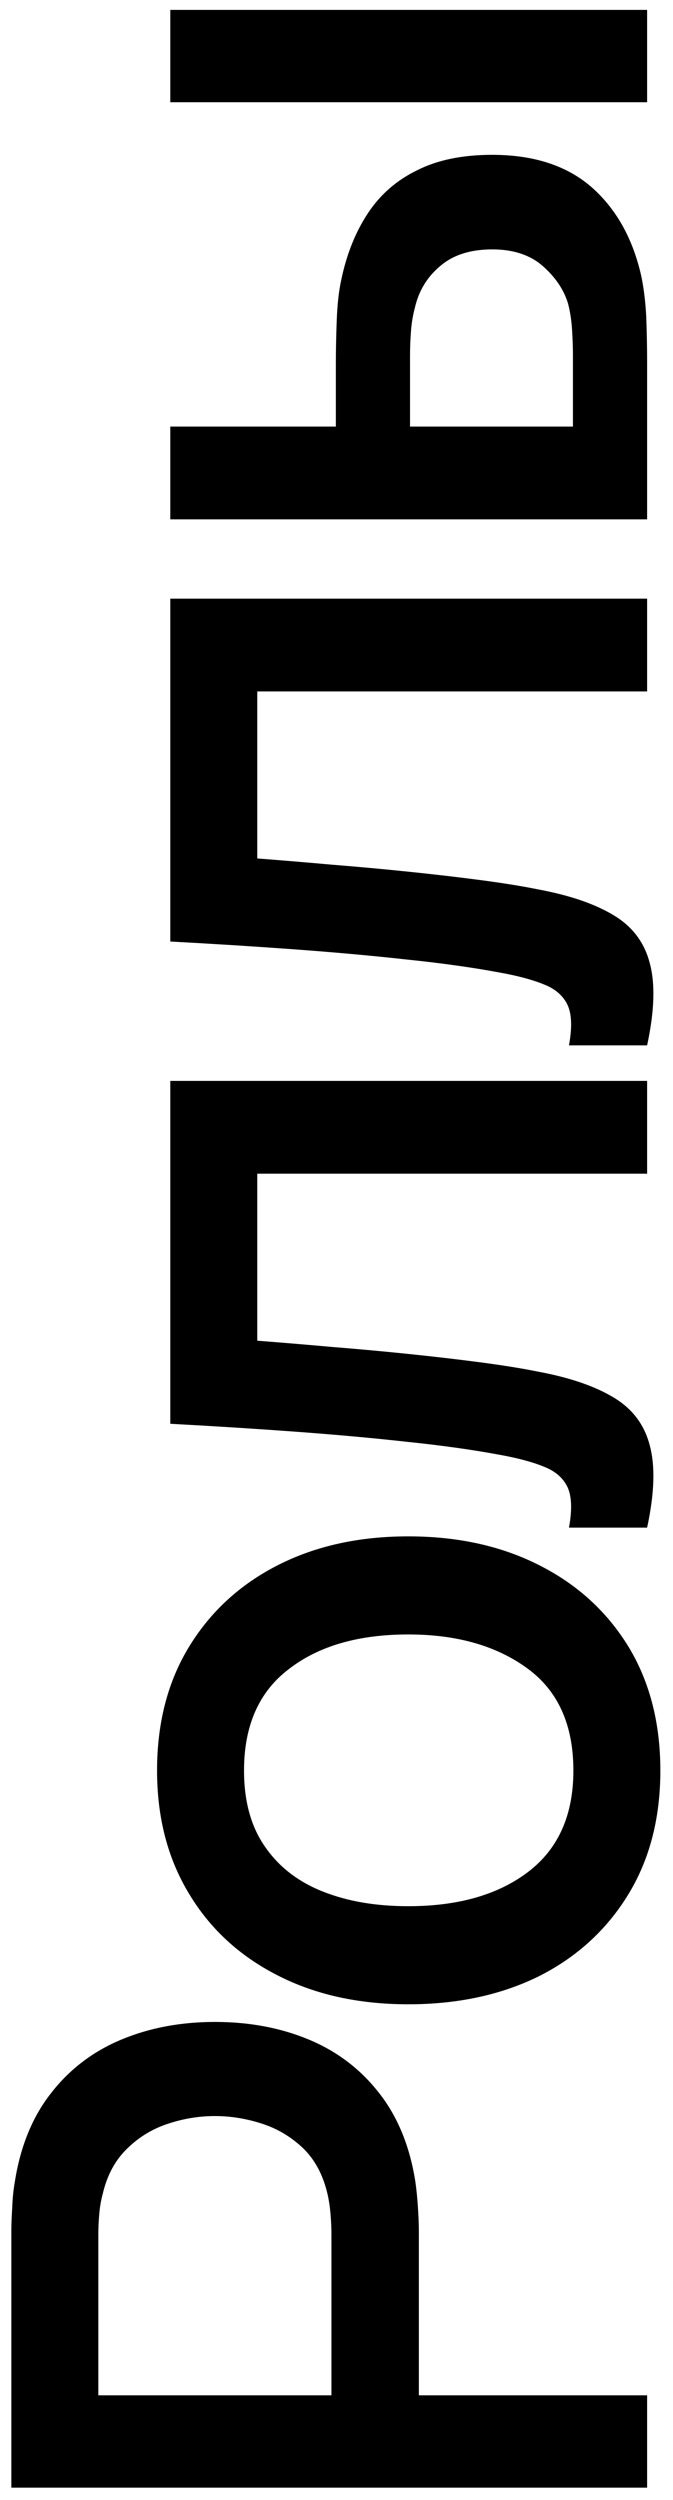
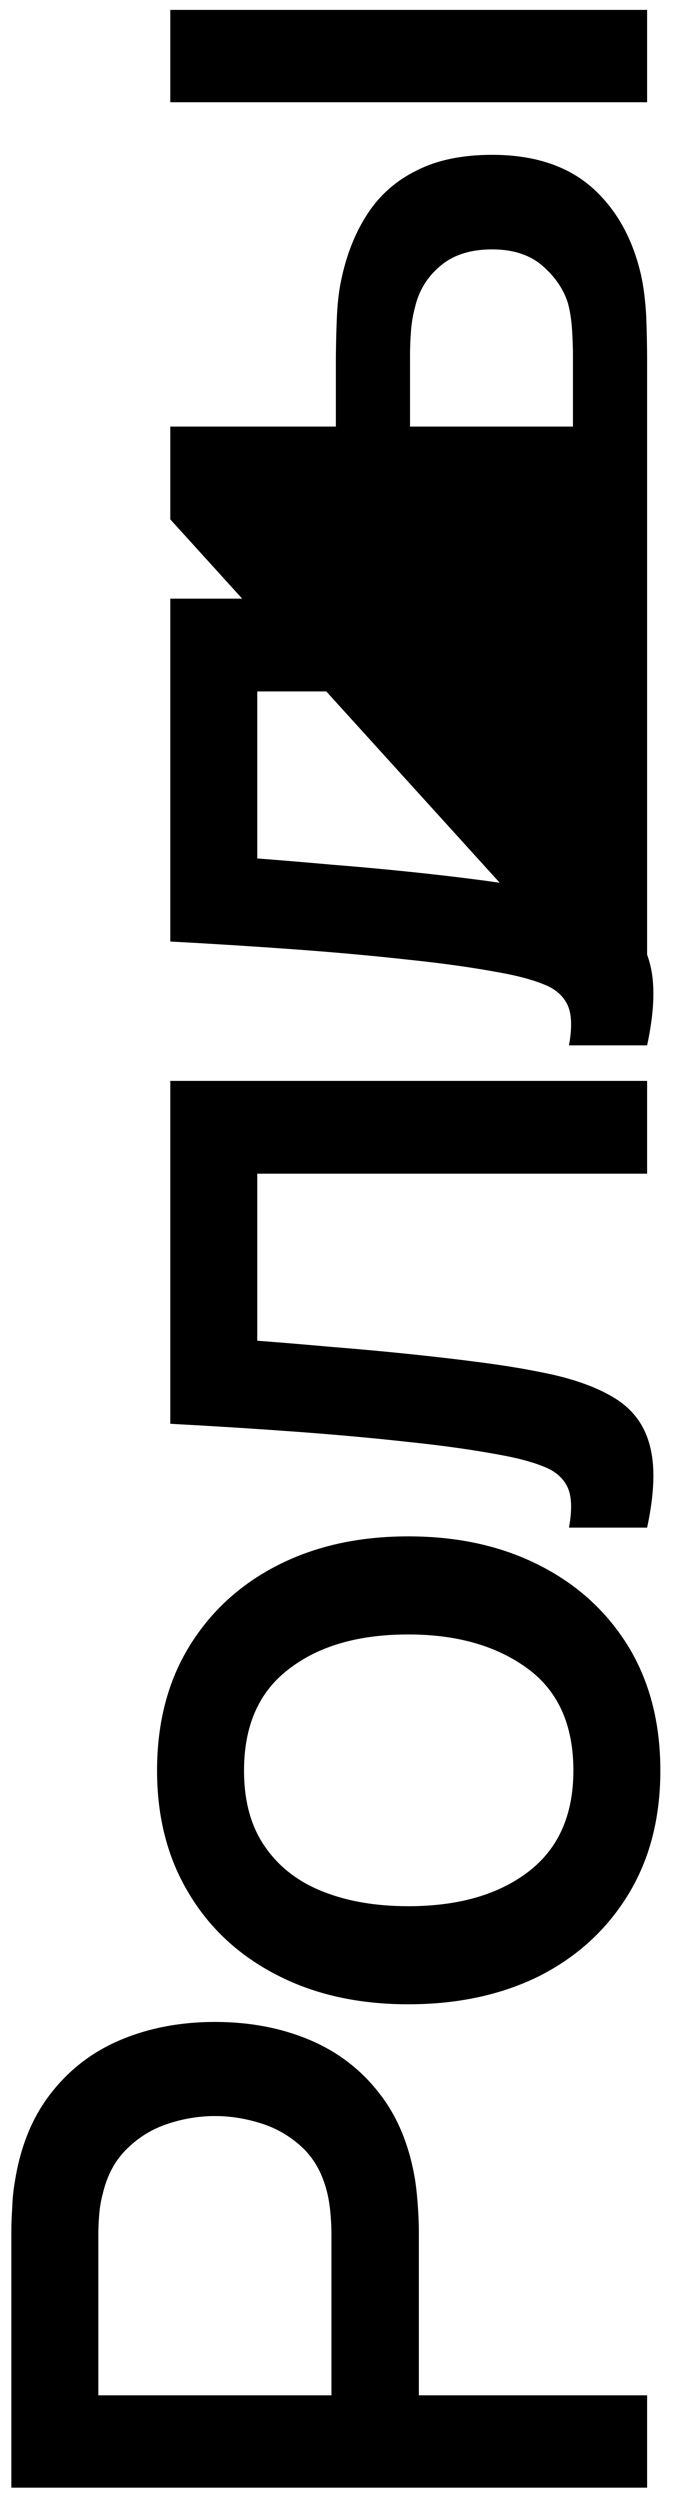
<svg xmlns="http://www.w3.org/2000/svg" width="52" height="193" viewBox="0 0 52 193" fill="none">
-   <path d="M50 192.051L0.877 192.051L0.877 172.197C0.877 171.719 0.9 171.128 0.946 170.423C0.968 169.718 1.037 169.047 1.15 168.41C1.582 165.681 2.515 163.407 3.948 161.588C5.38 159.746 7.188 158.37 9.372 157.46C11.555 156.55 13.965 156.096 16.604 156.096C19.264 156.096 21.686 156.55 23.869 157.46C26.053 158.37 27.861 159.746 29.294 161.588C30.726 163.407 31.659 165.681 32.091 168.41C32.182 169.047 32.25 169.729 32.295 170.457C32.341 171.162 32.364 171.742 32.364 172.197L32.364 184.921L50 184.921L50 192.051ZM25.609 184.921L25.609 172.47C25.609 172.015 25.587 171.515 25.541 170.969C25.496 170.4 25.416 169.866 25.302 169.366C24.961 167.91 24.336 166.739 23.426 165.852C22.494 164.965 21.425 164.328 20.219 163.942C19.014 163.555 17.809 163.362 16.604 163.362C15.398 163.362 14.204 163.555 13.022 163.942C11.816 164.328 10.759 164.965 9.849 165.852C8.917 166.739 8.28 167.91 7.939 169.366C7.802 169.866 7.711 170.4 7.666 170.969C7.62 171.515 7.598 172.015 7.598 172.47L7.598 184.921L25.609 184.921ZM51.023 136.689C51.023 140.373 50.193 143.568 48.533 146.274C46.873 148.981 44.587 151.073 41.676 152.551C38.743 154.007 35.366 154.734 31.545 154.734C27.701 154.734 24.324 153.984 21.413 152.483C18.48 150.982 16.206 148.878 14.591 146.172C12.953 143.466 12.135 140.305 12.135 136.689C12.135 133.004 12.965 129.809 14.625 127.103C16.285 124.397 18.571 122.304 21.482 120.826C24.393 119.348 27.747 118.609 31.545 118.609C35.388 118.609 38.777 119.359 41.711 120.86C44.621 122.338 46.907 124.431 48.567 127.137C50.205 129.843 51.023 133.027 51.023 136.689ZM44.303 136.689C44.303 133.164 43.121 130.537 40.755 128.808C38.367 127.057 35.297 126.182 31.545 126.182C27.701 126.182 24.631 127.069 22.334 128.843C20.015 130.594 18.855 133.209 18.855 136.689C18.855 139.076 19.401 141.044 20.492 142.59C21.561 144.137 23.051 145.285 24.961 146.036C26.849 146.786 29.043 147.161 31.545 147.161C35.411 147.161 38.504 146.274 40.824 144.5C43.143 142.727 44.303 140.123 44.303 136.689ZM50 117.935L43.962 117.935C44.212 116.57 44.178 115.536 43.86 114.831C43.519 114.103 42.904 113.569 42.018 113.227C41.131 112.864 39.982 112.557 38.572 112.306C36.503 111.92 34.149 111.59 31.511 111.317C28.85 111.021 25.973 110.76 22.88 110.532C19.787 110.305 16.547 110.1 13.158 109.918L13.158 83.447L50 83.447L50 90.611L19.878 90.611L19.878 103.505C21.675 103.642 23.585 103.801 25.609 103.983C27.611 104.142 29.601 104.324 31.579 104.529C33.558 104.733 35.411 104.949 37.139 105.177C38.868 105.404 40.346 105.643 41.574 105.893C44.03 106.348 45.986 107.019 47.441 107.906C48.874 108.77 49.795 109.998 50.205 111.59C50.637 113.182 50.569 115.297 50 117.935ZM50 80.704L43.962 80.704C44.212 79.339 44.178 78.305 43.86 77.6C43.519 76.872 42.904 76.338 42.018 75.996C41.131 75.632 39.982 75.326 38.572 75.075C36.503 74.689 34.149 74.359 31.511 74.086C28.85 73.79 25.973 73.529 22.88 73.301C19.787 73.074 16.547 72.869 13.158 72.687L13.158 46.216L50 46.216L50 53.38L19.878 53.38L19.878 66.274C21.675 66.411 23.585 66.57 25.609 66.752C27.611 66.911 29.601 67.093 31.579 67.298C33.558 67.502 35.411 67.718 37.139 67.946C38.868 68.173 40.346 68.412 41.574 68.662C44.03 69.117 45.986 69.788 47.441 70.675C48.874 71.539 49.795 72.767 50.205 74.359C50.637 75.951 50.569 78.066 50 80.704ZM50 40.096L13.158 40.096L13.158 32.932L25.95 32.932L25.95 28.088C25.95 27.042 25.973 25.916 26.019 24.711C26.064 23.506 26.178 22.482 26.36 21.641C26.769 19.662 27.451 17.945 28.407 16.49C29.362 15.034 30.635 13.92 32.227 13.146C33.796 12.351 35.729 11.953 38.026 11.953C41.233 11.953 43.791 12.783 45.702 14.443C47.589 16.103 48.863 18.354 49.522 21.197C49.727 22.107 49.864 23.187 49.932 24.438C49.977 25.666 50 26.803 50 27.849L50 40.096ZM44.269 32.932L44.269 27.44C44.269 26.849 44.246 26.189 44.201 25.461C44.155 24.733 44.053 24.063 43.894 23.449C43.575 22.38 42.927 21.413 41.949 20.549C40.971 19.685 39.664 19.253 38.026 19.253C36.343 19.253 35.002 19.685 34.001 20.549C33 21.39 32.352 22.459 32.057 23.756C31.897 24.347 31.795 24.972 31.75 25.632C31.704 26.269 31.681 26.871 31.681 27.44L31.681 32.932L44.269 32.932ZM50 7.893L13.158 7.893L13.158 0.764L50 0.764L50 7.893Z" fill="black" />
+   <path d="M50 192.051L0.877 192.051L0.877 172.197C0.877 171.719 0.9 171.128 0.946 170.423C0.968 169.718 1.037 169.047 1.15 168.41C1.582 165.681 2.515 163.407 3.948 161.588C5.38 159.746 7.188 158.37 9.372 157.46C11.555 156.55 13.965 156.096 16.604 156.096C19.264 156.096 21.686 156.55 23.869 157.46C26.053 158.37 27.861 159.746 29.294 161.588C30.726 163.407 31.659 165.681 32.091 168.41C32.182 169.047 32.25 169.729 32.295 170.457C32.341 171.162 32.364 171.742 32.364 172.197L32.364 184.921L50 184.921L50 192.051ZM25.609 184.921L25.609 172.47C25.609 172.015 25.587 171.515 25.541 170.969C25.496 170.4 25.416 169.866 25.302 169.366C24.961 167.91 24.336 166.739 23.426 165.852C22.494 164.965 21.425 164.328 20.219 163.942C19.014 163.555 17.809 163.362 16.604 163.362C15.398 163.362 14.204 163.555 13.022 163.942C11.816 164.328 10.759 164.965 9.849 165.852C8.917 166.739 8.28 167.91 7.939 169.366C7.802 169.866 7.711 170.4 7.666 170.969C7.62 171.515 7.598 172.015 7.598 172.47L7.598 184.921L25.609 184.921ZM51.023 136.689C51.023 140.373 50.193 143.568 48.533 146.274C46.873 148.981 44.587 151.073 41.676 152.551C38.743 154.007 35.366 154.734 31.545 154.734C27.701 154.734 24.324 153.984 21.413 152.483C18.48 150.982 16.206 148.878 14.591 146.172C12.953 143.466 12.135 140.305 12.135 136.689C12.135 133.004 12.965 129.809 14.625 127.103C16.285 124.397 18.571 122.304 21.482 120.826C24.393 119.348 27.747 118.609 31.545 118.609C35.388 118.609 38.777 119.359 41.711 120.86C44.621 122.338 46.907 124.431 48.567 127.137C50.205 129.843 51.023 133.027 51.023 136.689ZM44.303 136.689C44.303 133.164 43.121 130.537 40.755 128.808C38.367 127.057 35.297 126.182 31.545 126.182C27.701 126.182 24.631 127.069 22.334 128.843C20.015 130.594 18.855 133.209 18.855 136.689C18.855 139.076 19.401 141.044 20.492 142.59C21.561 144.137 23.051 145.285 24.961 146.036C26.849 146.786 29.043 147.161 31.545 147.161C35.411 147.161 38.504 146.274 40.824 144.5C43.143 142.727 44.303 140.123 44.303 136.689ZM50 117.935L43.962 117.935C44.212 116.57 44.178 115.536 43.86 114.831C43.519 114.103 42.904 113.569 42.018 113.227C41.131 112.864 39.982 112.557 38.572 112.306C36.503 111.92 34.149 111.59 31.511 111.317C28.85 111.021 25.973 110.76 22.88 110.532C19.787 110.305 16.547 110.1 13.158 109.918L13.158 83.447L50 83.447L50 90.611L19.878 90.611L19.878 103.505C21.675 103.642 23.585 103.801 25.609 103.983C27.611 104.142 29.601 104.324 31.579 104.529C33.558 104.733 35.411 104.949 37.139 105.177C38.868 105.404 40.346 105.643 41.574 105.893C44.03 106.348 45.986 107.019 47.441 107.906C48.874 108.77 49.795 109.998 50.205 111.59C50.637 113.182 50.569 115.297 50 117.935ZM50 80.704L43.962 80.704C44.212 79.339 44.178 78.305 43.86 77.6C43.519 76.872 42.904 76.338 42.018 75.996C41.131 75.632 39.982 75.326 38.572 75.075C36.503 74.689 34.149 74.359 31.511 74.086C28.85 73.79 25.973 73.529 22.88 73.301C19.787 73.074 16.547 72.869 13.158 72.687L13.158 46.216L50 46.216L50 53.38L19.878 53.38L19.878 66.274C21.675 66.411 23.585 66.57 25.609 66.752C27.611 66.911 29.601 67.093 31.579 67.298C33.558 67.502 35.411 67.718 37.139 67.946C38.868 68.173 40.346 68.412 41.574 68.662C44.03 69.117 45.986 69.788 47.441 70.675C48.874 71.539 49.795 72.767 50.205 74.359C50.637 75.951 50.569 78.066 50 80.704ZL13.158 40.096L13.158 32.932L25.95 32.932L25.95 28.088C25.95 27.042 25.973 25.916 26.019 24.711C26.064 23.506 26.178 22.482 26.36 21.641C26.769 19.662 27.451 17.945 28.407 16.49C29.362 15.034 30.635 13.92 32.227 13.146C33.796 12.351 35.729 11.953 38.026 11.953C41.233 11.953 43.791 12.783 45.702 14.443C47.589 16.103 48.863 18.354 49.522 21.197C49.727 22.107 49.864 23.187 49.932 24.438C49.977 25.666 50 26.803 50 27.849L50 40.096ZM44.269 32.932L44.269 27.44C44.269 26.849 44.246 26.189 44.201 25.461C44.155 24.733 44.053 24.063 43.894 23.449C43.575 22.38 42.927 21.413 41.949 20.549C40.971 19.685 39.664 19.253 38.026 19.253C36.343 19.253 35.002 19.685 34.001 20.549C33 21.39 32.352 22.459 32.057 23.756C31.897 24.347 31.795 24.972 31.75 25.632C31.704 26.269 31.681 26.871 31.681 27.44L31.681 32.932L44.269 32.932ZM50 7.893L13.158 7.893L13.158 0.764L50 0.764L50 7.893Z" fill="black" />
</svg>